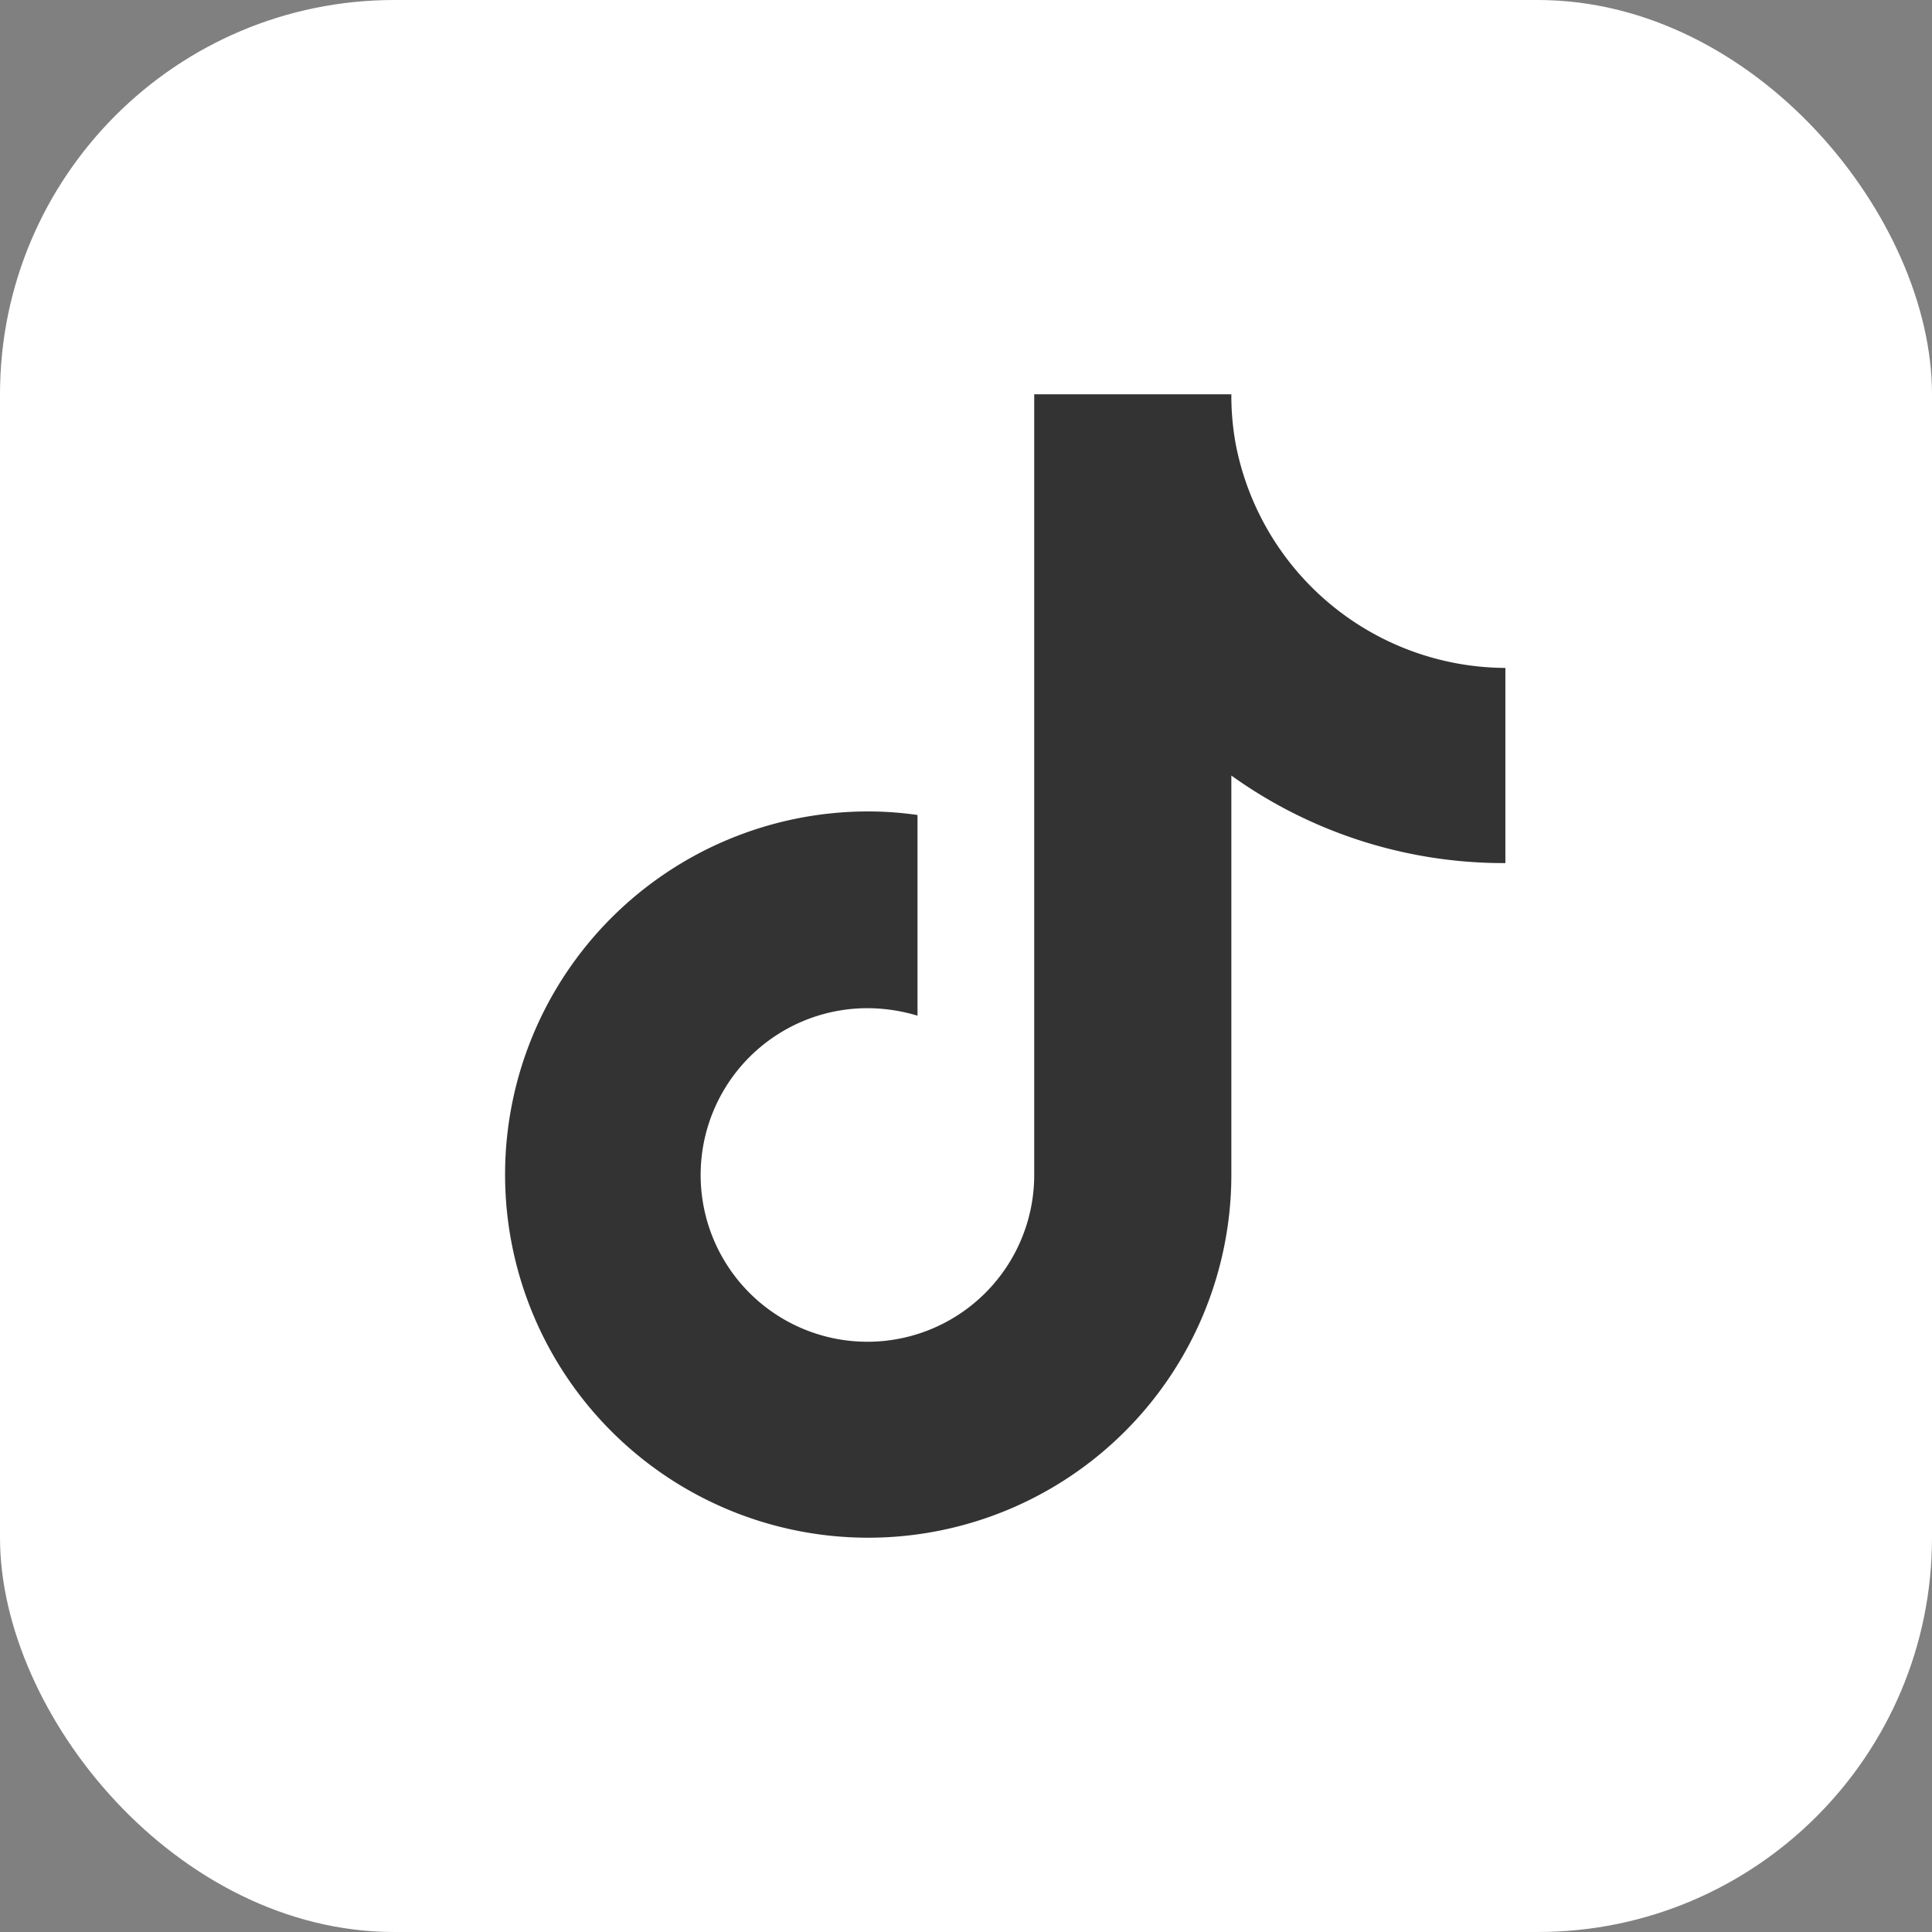
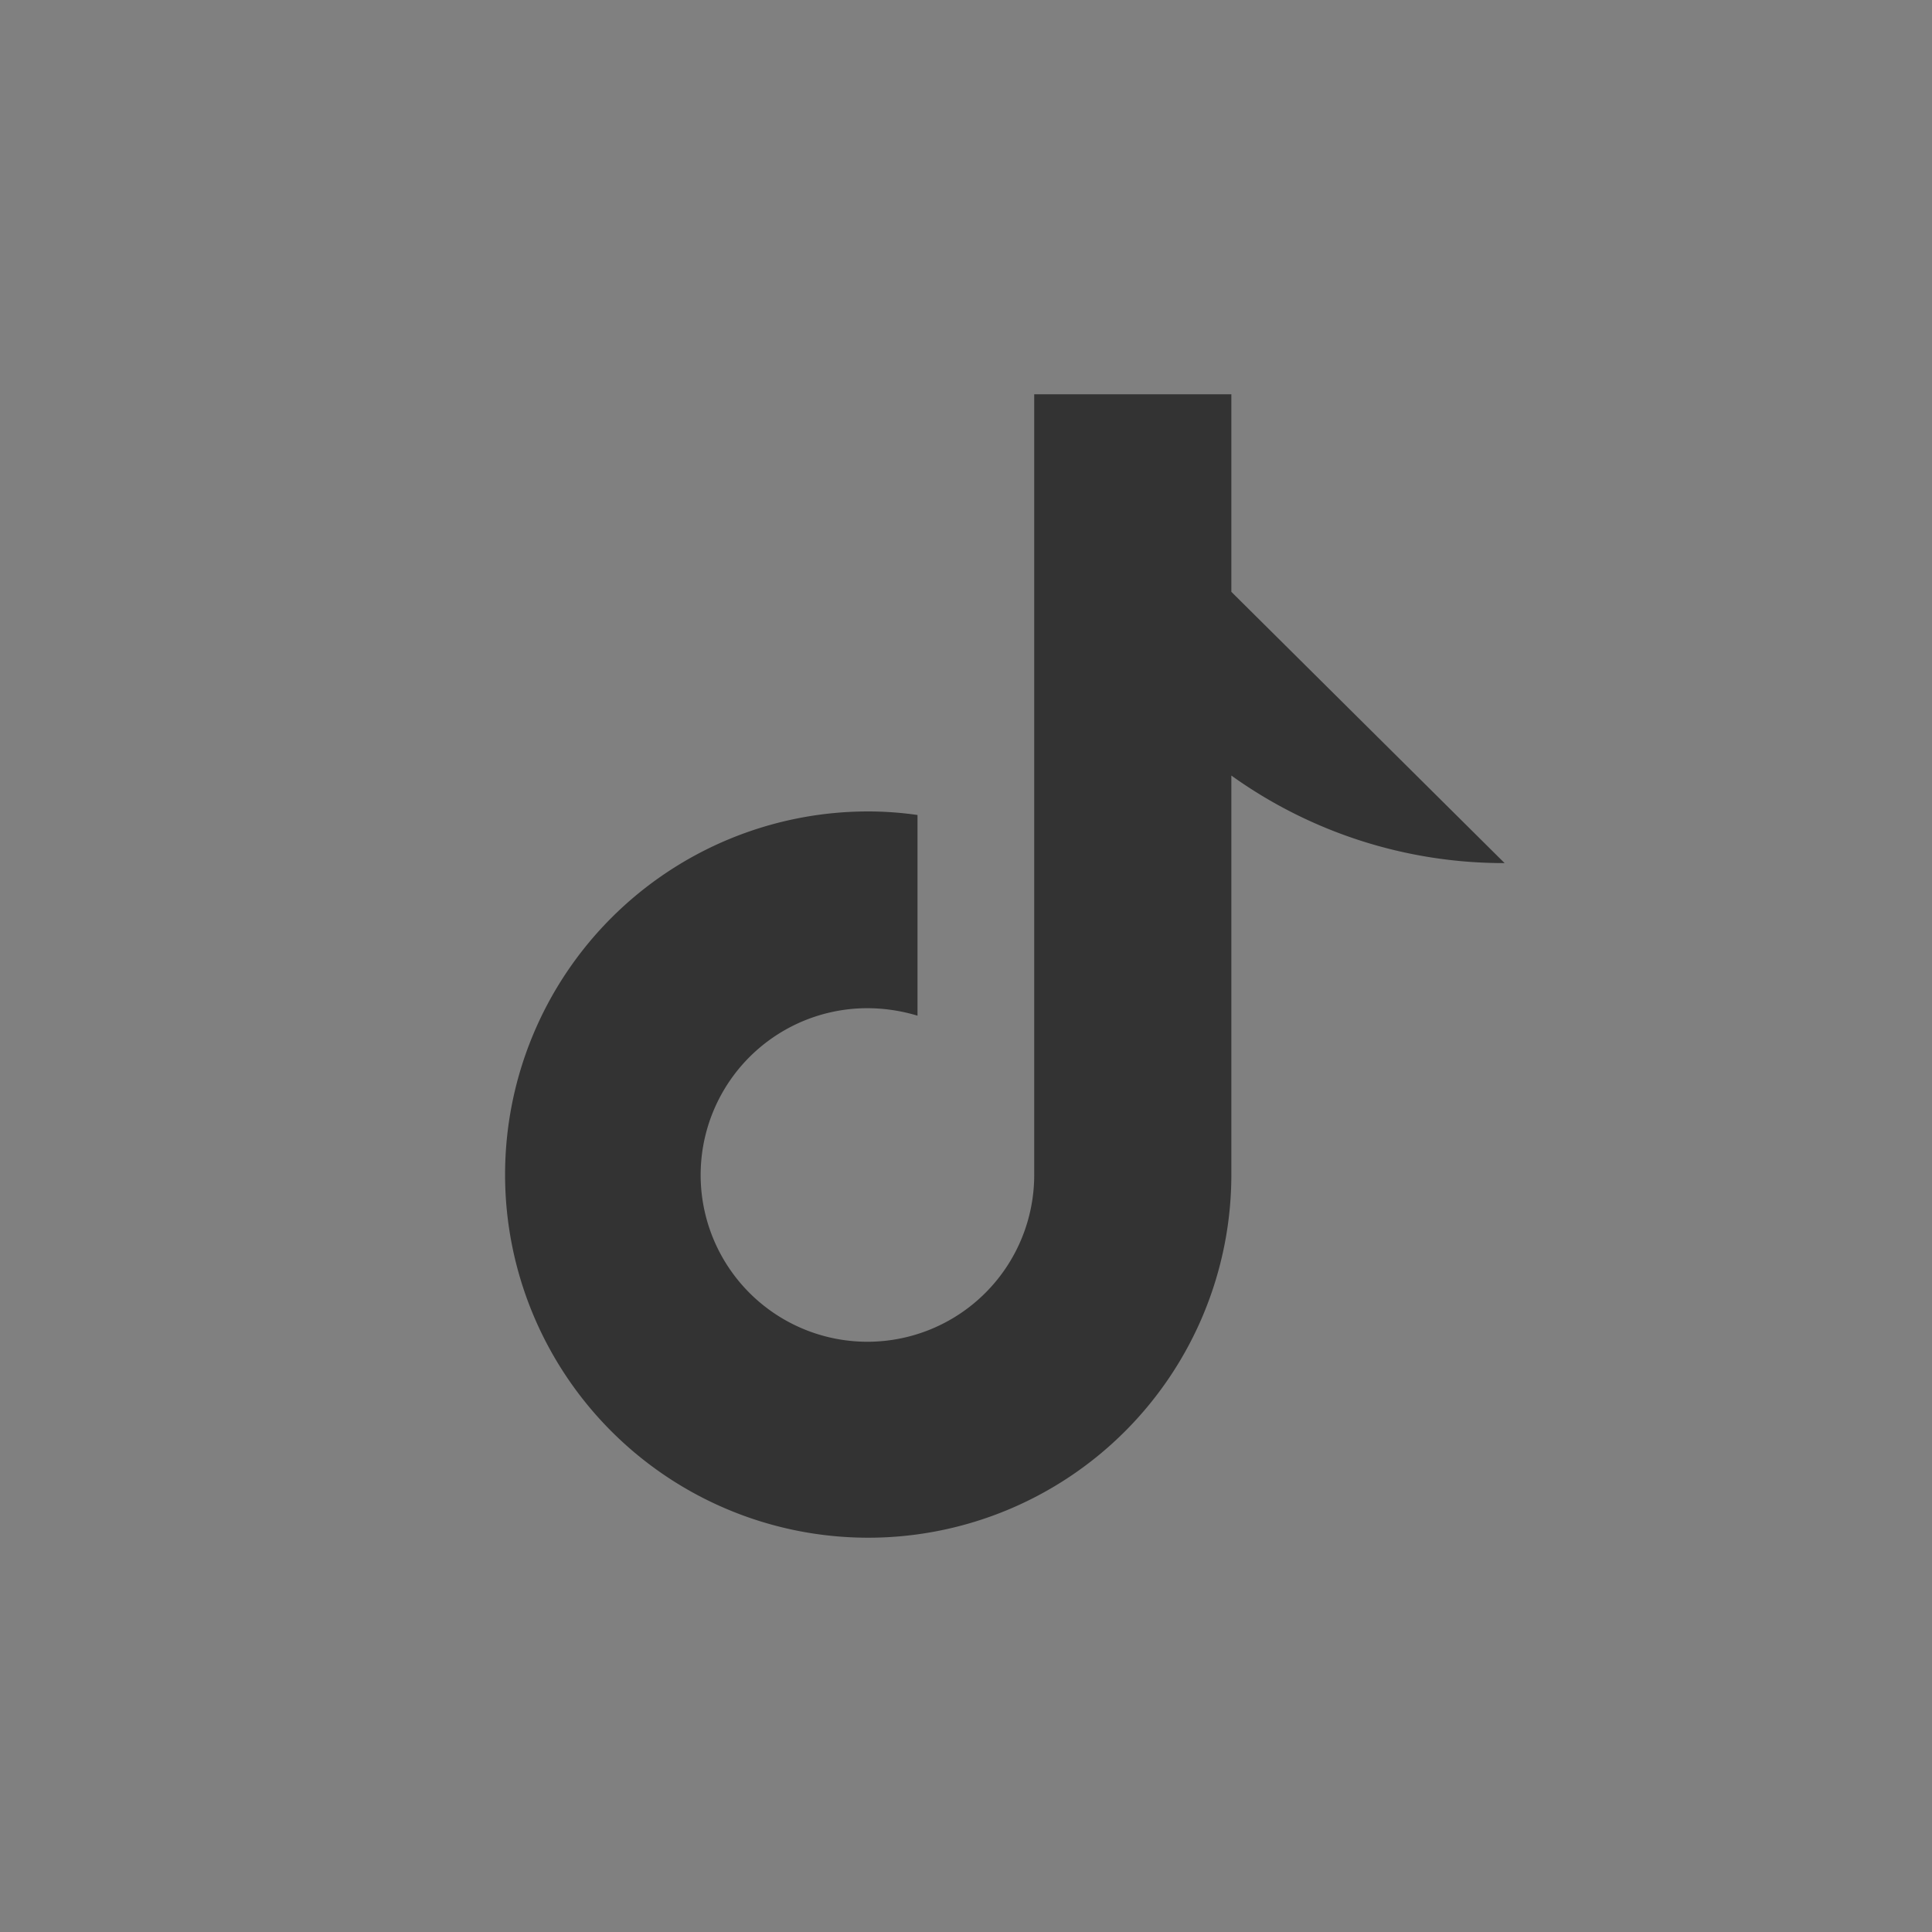
<svg xmlns="http://www.w3.org/2000/svg" viewBox="0 0 49 49">
  <rect x="0" y="0" width="49" height="49" fill="#808080" stroke="none" />
  <defs>
    <style>.cls-1{fill:#fff;}.cls-2{fill:#333;}</style>
  </defs>
  <g id="Layer_2" data-name="Layer 2">
    <g id="footer_AWF" data-name="footer AWF">
-       <rect class="cls-1" width="49" height="49" rx="10" />
-       <path class="cls-2" d="M38.16,21.89a11.85,11.85,0,0,1-6.93-2.22V29.79A9.21,9.21,0,1,1,22,20.58a8.83,8.83,0,0,1,1.27.09v5.09A4.43,4.43,0,0,0,22,25.57a4.23,4.23,0,1,0,4.23,4.22V10h5v.06a6.78,6.78,0,0,0,.11,1.2,7,7,0,0,0,6.84,5.68h0v4.95Z" />
+       <path class="cls-2" d="M38.16,21.89a11.85,11.85,0,0,1-6.93-2.22V29.79A9.21,9.21,0,1,1,22,20.58a8.83,8.83,0,0,1,1.27.09v5.09A4.43,4.43,0,0,0,22,25.57a4.23,4.23,0,1,0,4.23,4.22V10h5v.06h0v4.95Z" />
    </g>
  </g>
</svg>